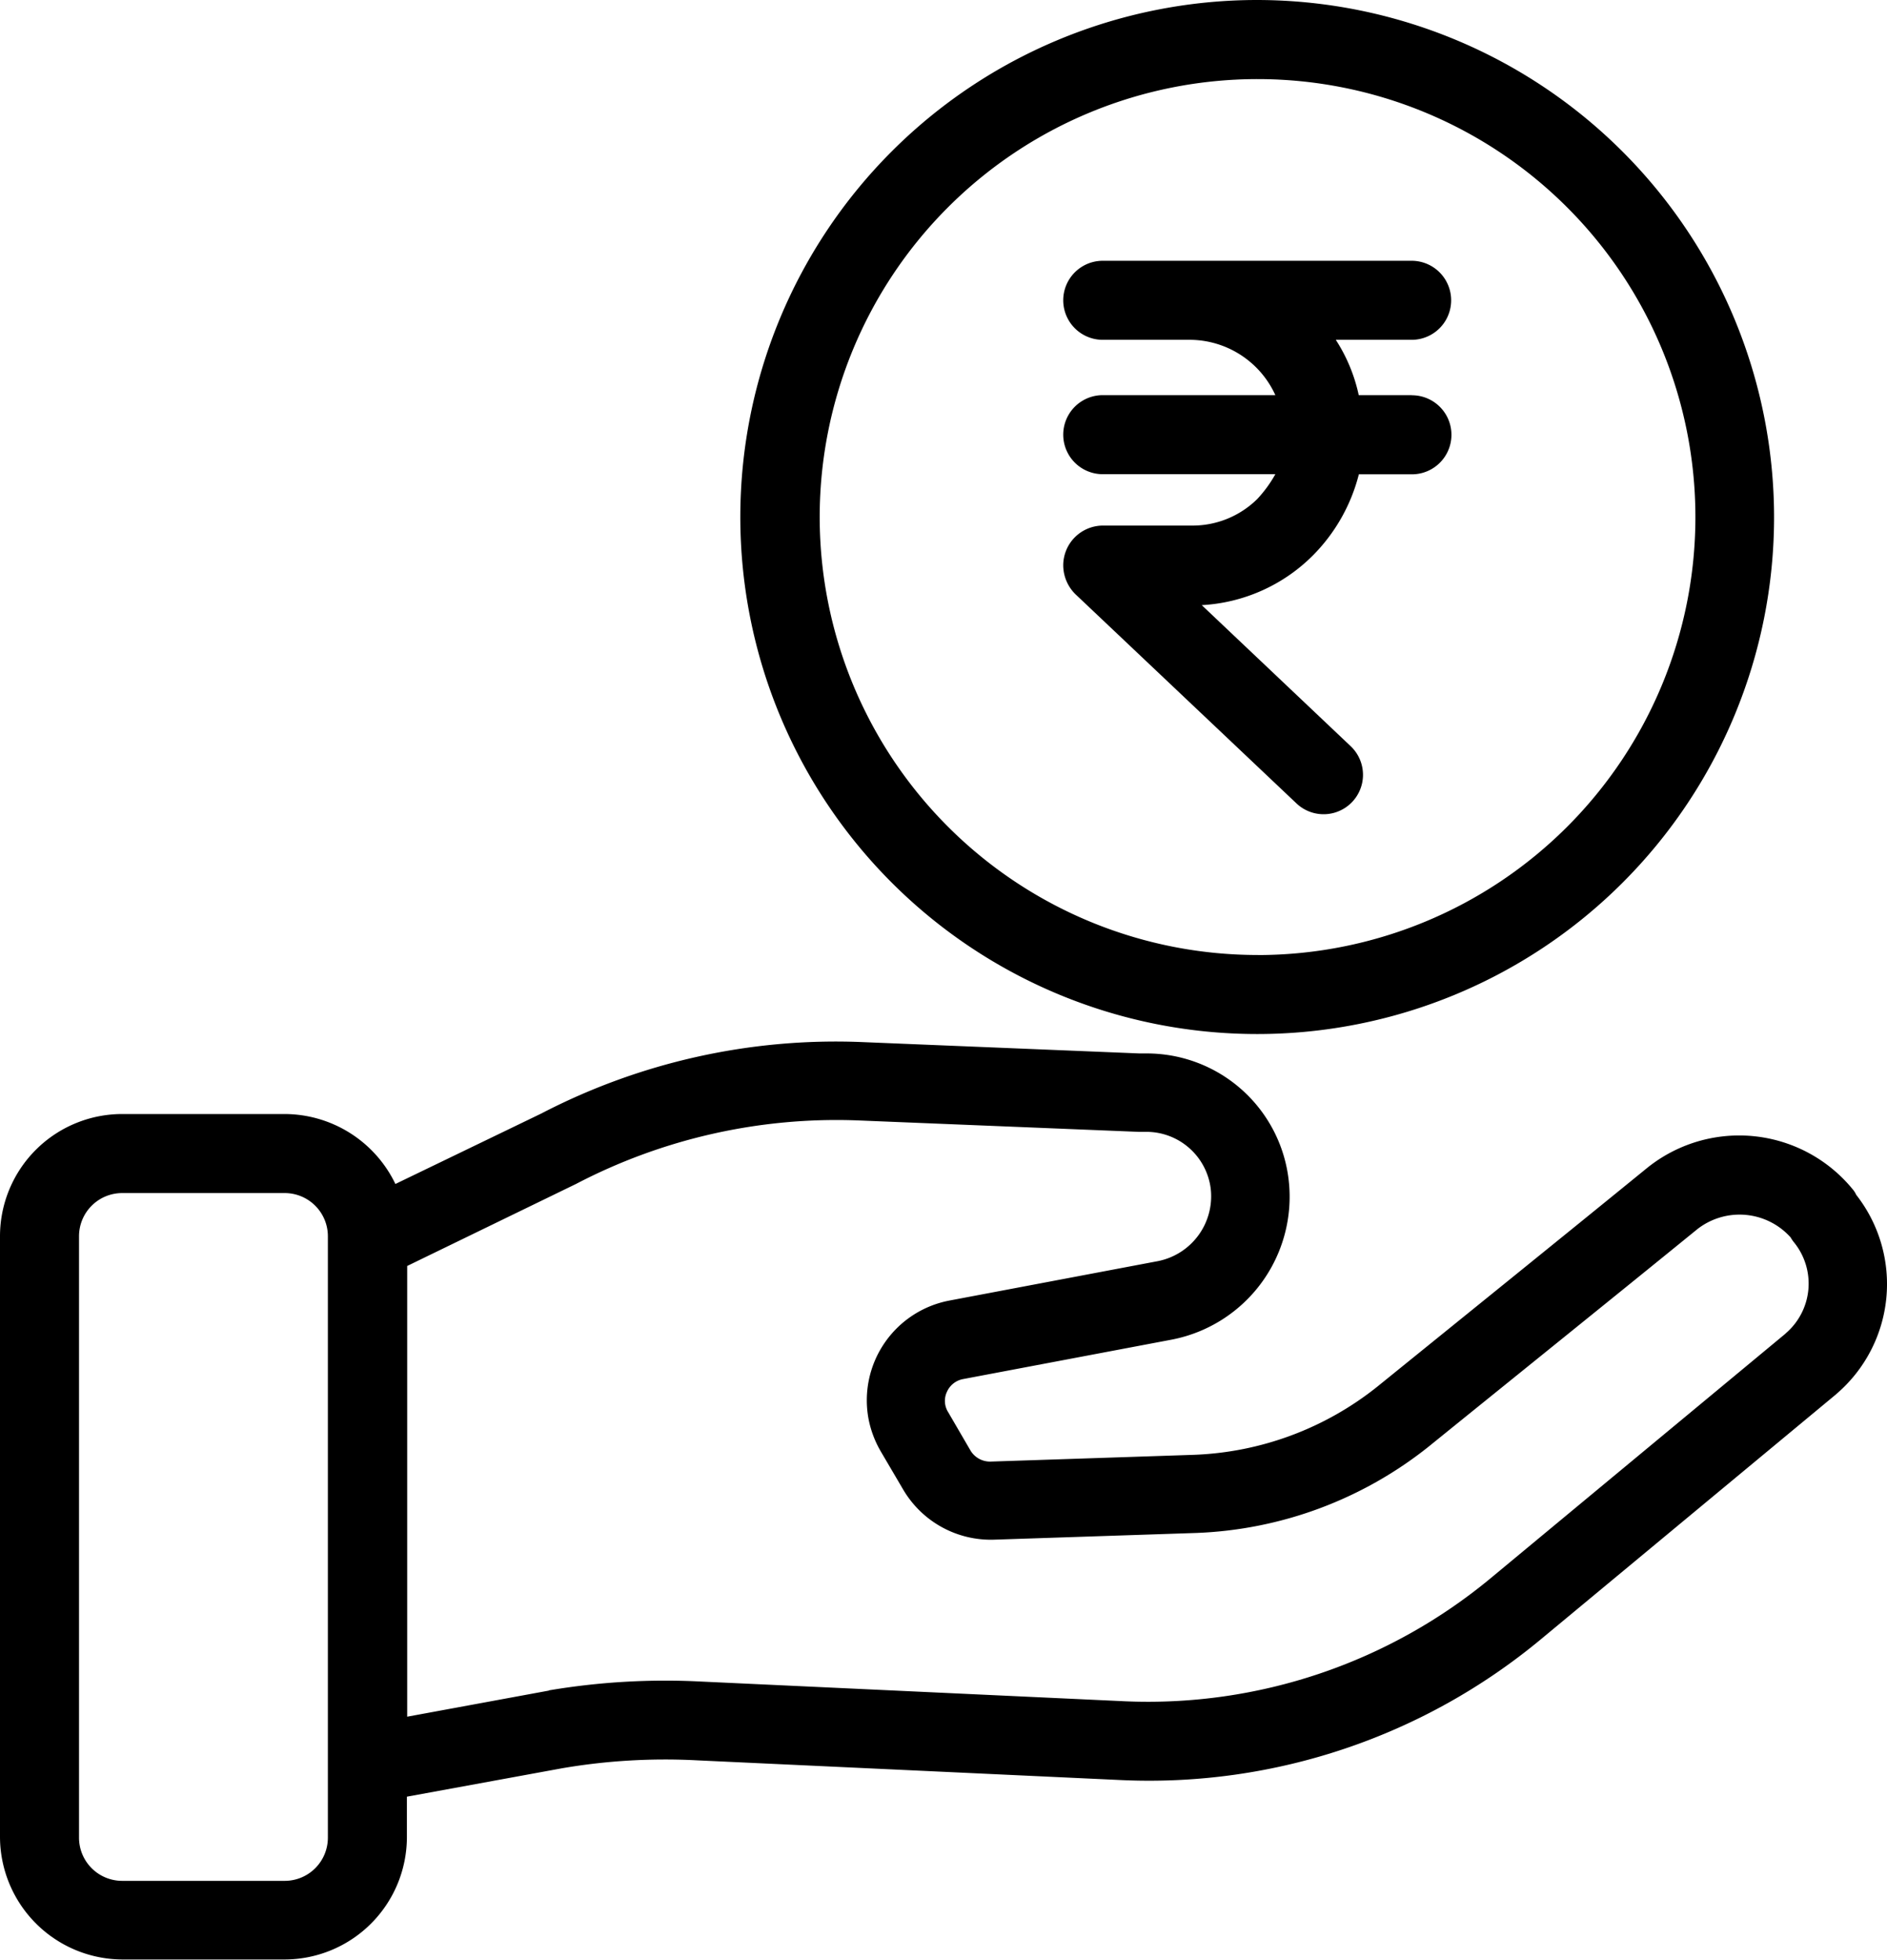
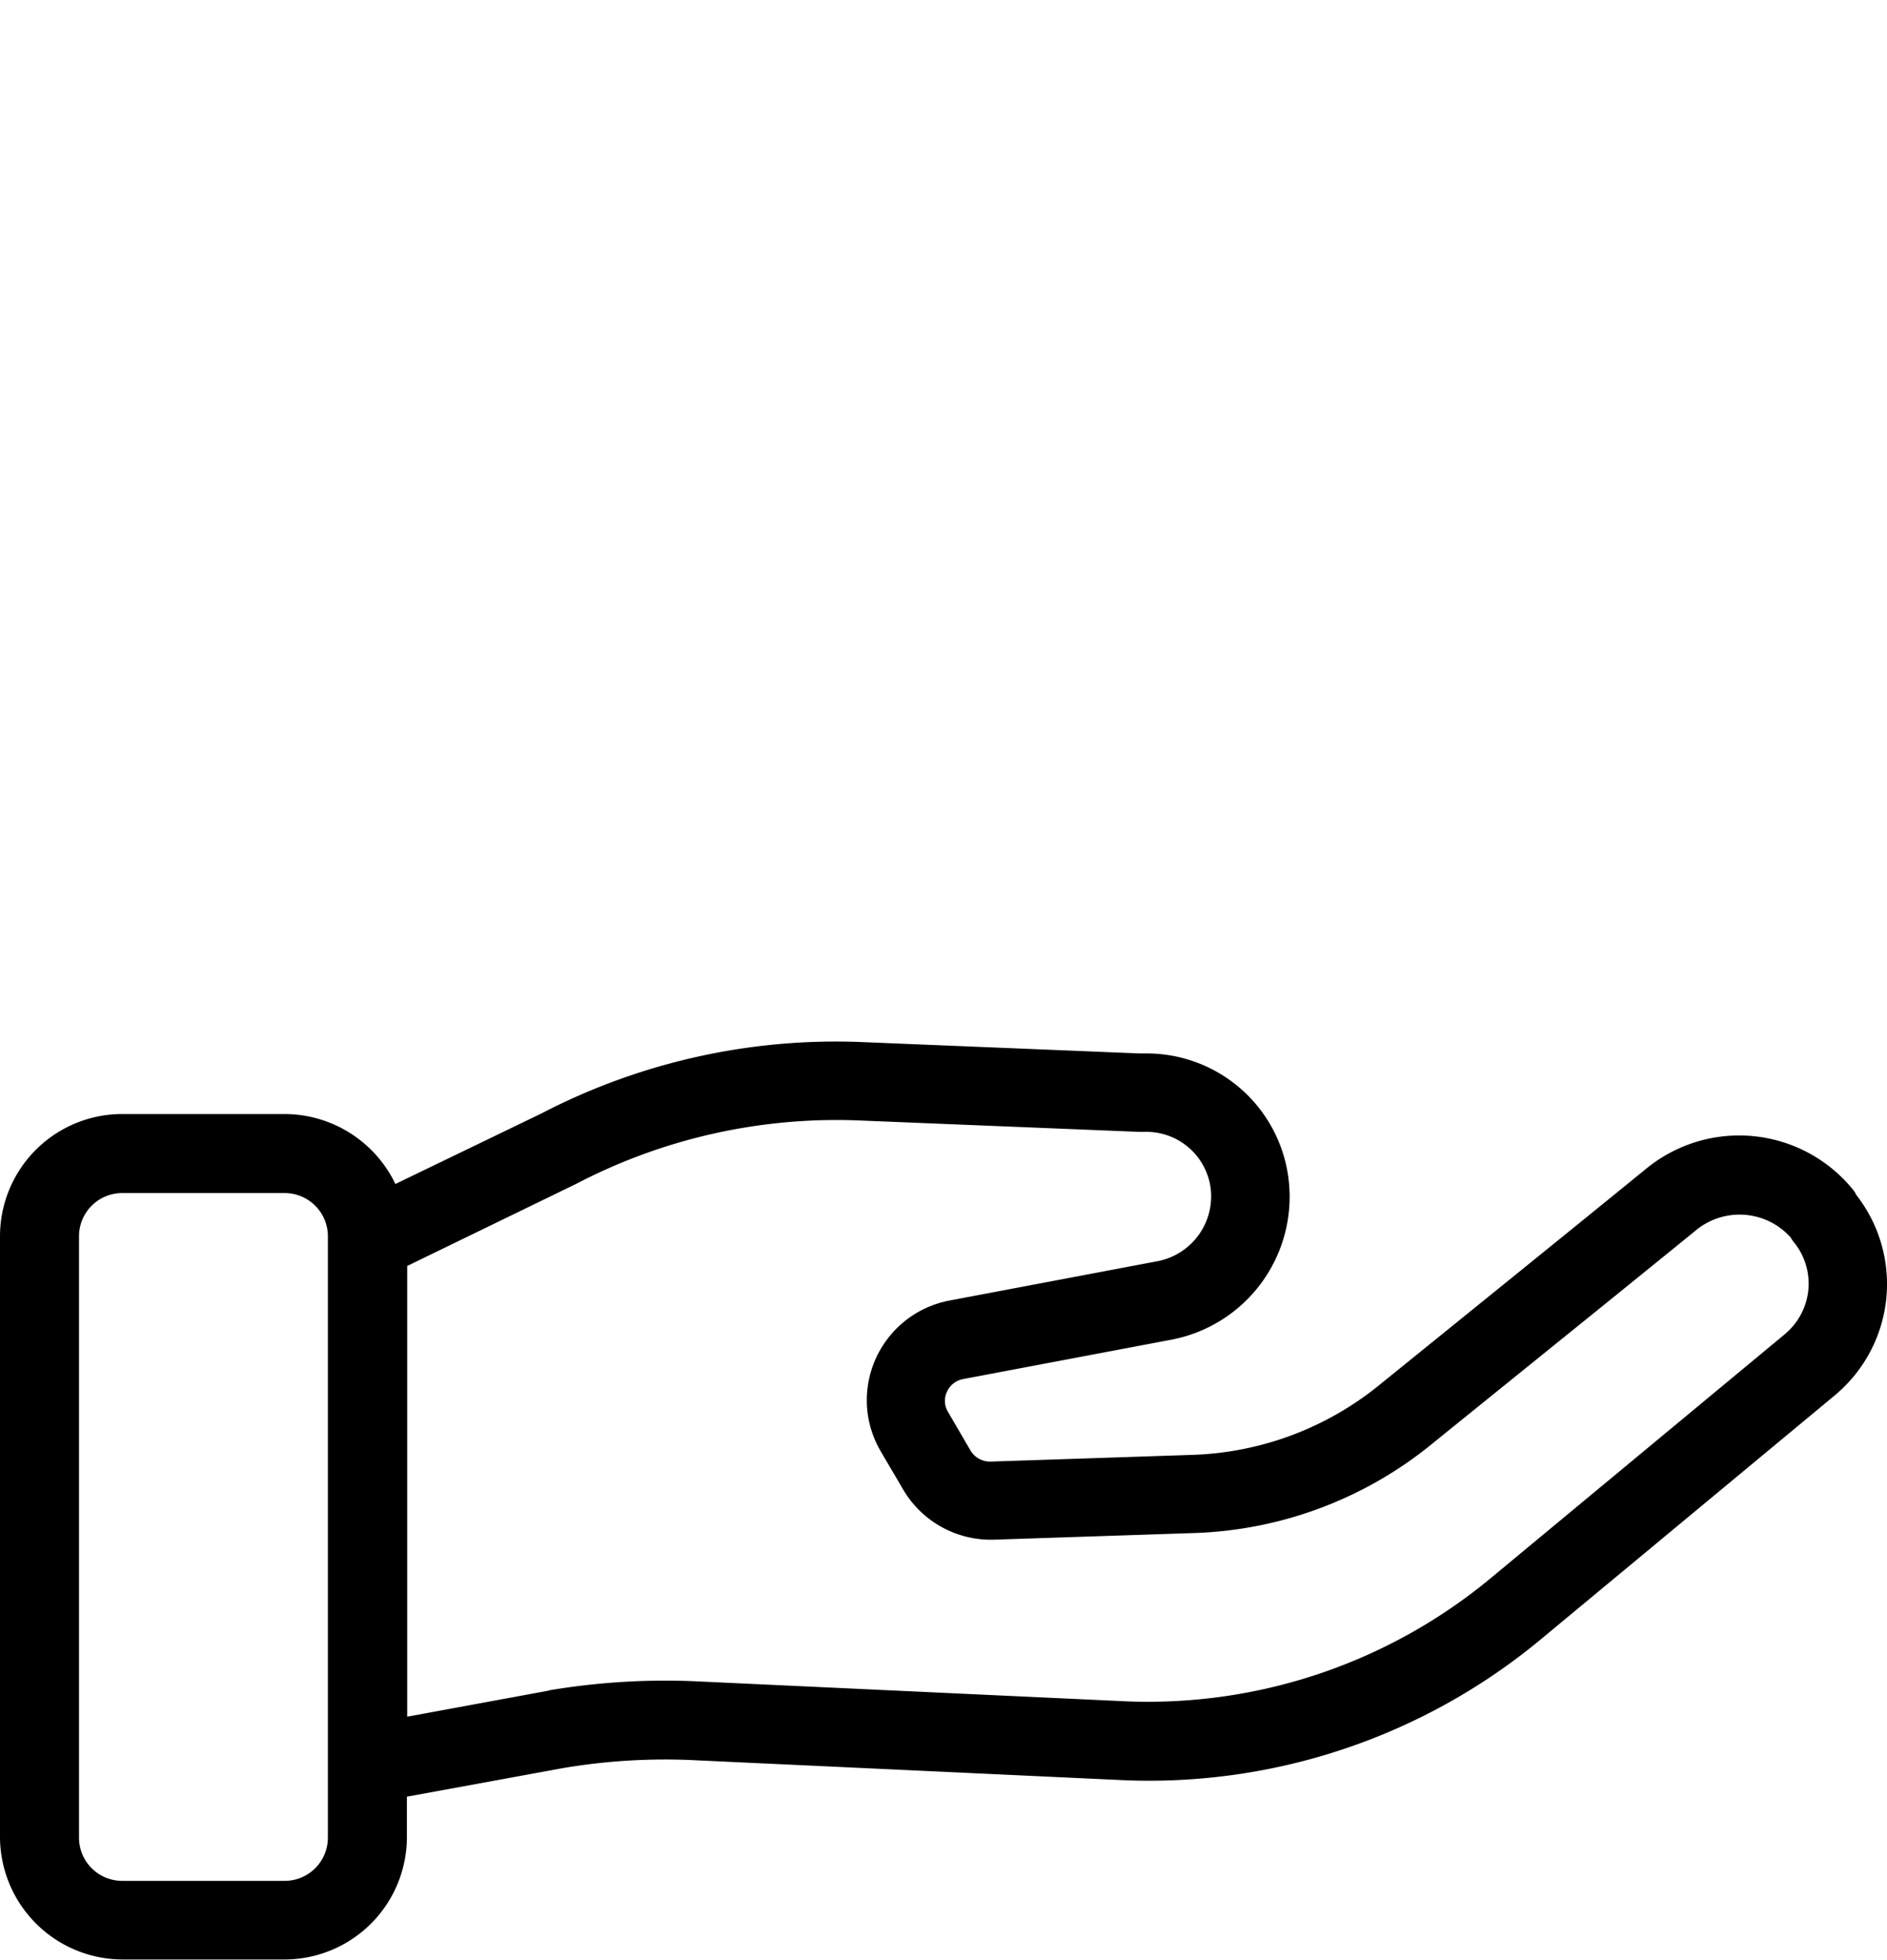
<svg xmlns="http://www.w3.org/2000/svg" width="31.999" height="33.225">
  <path d="M31.477 20.256a.38.38 0 0 0-.054-.087 2.487 2.487 0 0 0-3.5-.362c-1.34 1.092-3.289 2.666-4.555 3.691a5.294 5.294 0 0 1-3.135 1.166l-3.43.114a.387.387 0 0 1-.342-.181l-.382-.656a.359.359 0 0 1-.02-.348.373.373 0 0 1 .275-.214l3.544-.67a2.467 2.467 0 0 0 1.976-2.693 2.423 2.423 0 0 0-2.411-2.157h-.121l-4.736-.194a10.835 10.835 0 0 0-5.406 1.212l-2.475 1.195a2.09 2.09 0 0 0-1.882-1.186h-2.74A2.073 2.073 0 0 0 0 20.949v10.2a2.083 2.083 0 0 0 2.083 2.07h2.74a2.077 2.077 0 0 0 2.077-2.07v-.69l2.633-.482a10.338 10.338 0 0 1 2.291-.134l7.2.335a10.4 10.4 0 0 0 7.121-2.4l4.99-4.14.007-.007a2.452 2.452 0 0 0 .335-3.375zM5.56 31.156a.732.732 0 0 1-.73.73H2.07a.732.732 0 0 1-.73-.73v-10.2a.732.732 0 0 1 .73-.73h2.76a.732.732 0 0 1 .73.73zm24.718-8.547-4.984 4.133a9.106 9.106 0 0 1-6.21 2.1l-7.2-.335a11.856 11.856 0 0 0-2.559.147.025.025 0 0 0-.02.007l-2.4.442v-7.641l2.862-1.39a9.542 9.542 0 0 1 4.769-1.078l4.769.194h.141a1.1 1.1 0 0 1 1.085.965 1.121 1.121 0 0 1-.891 1.226l-3.544.67a1.721 1.721 0 0 0-1.367 2.01 1.757 1.757 0 0 0 .208.549l.382.65a1.724 1.724 0 0 0 1.541.844l3.43-.114a6.723 6.723 0 0 0 3.932-1.46c1.266-1.025 3.222-2.6 4.562-3.691a1.163 1.163 0 0 1 1.581.141.559.559 0 0 0 .054.08 1.109 1.109 0 0 1-.141 1.549z" />
-   <path d="M21.322 0a8.765 8.765 0 1 0 8.762 8.768A8.774 8.774 0 0 0 21.322 0zm.007 16.19A7.427 7.427 0 0 1 13.9 8.768v-.006a7.425 7.425 0 1 1 7.429 7.429z" />
-   <path d="M23.941 6.699h-.9a2.812 2.812 0 0 0-.389-.938h1.286a.67.67 0 1 0 0-1.34H18.7a.67.67 0 0 0 0 1.34h1.5a1.6 1.6 0 0 1 1.427.938H18.7a.67.67 0 0 0 0 1.34h2.927a2.133 2.133 0 0 1-.308.422 1.564 1.564 0 0 1-1.119.449h-1.5a.675.675 0 0 0-.67.683.691.691 0 0 0 .208.482l3.748 3.546a.668.668 0 0 0 .918-.971l-2.525-2.391a2.887 2.887 0 0 0 1.88-.838 3 3 0 0 0 .784-1.38h.9a.67.67 0 1 0 0-1.34z" />
</svg>